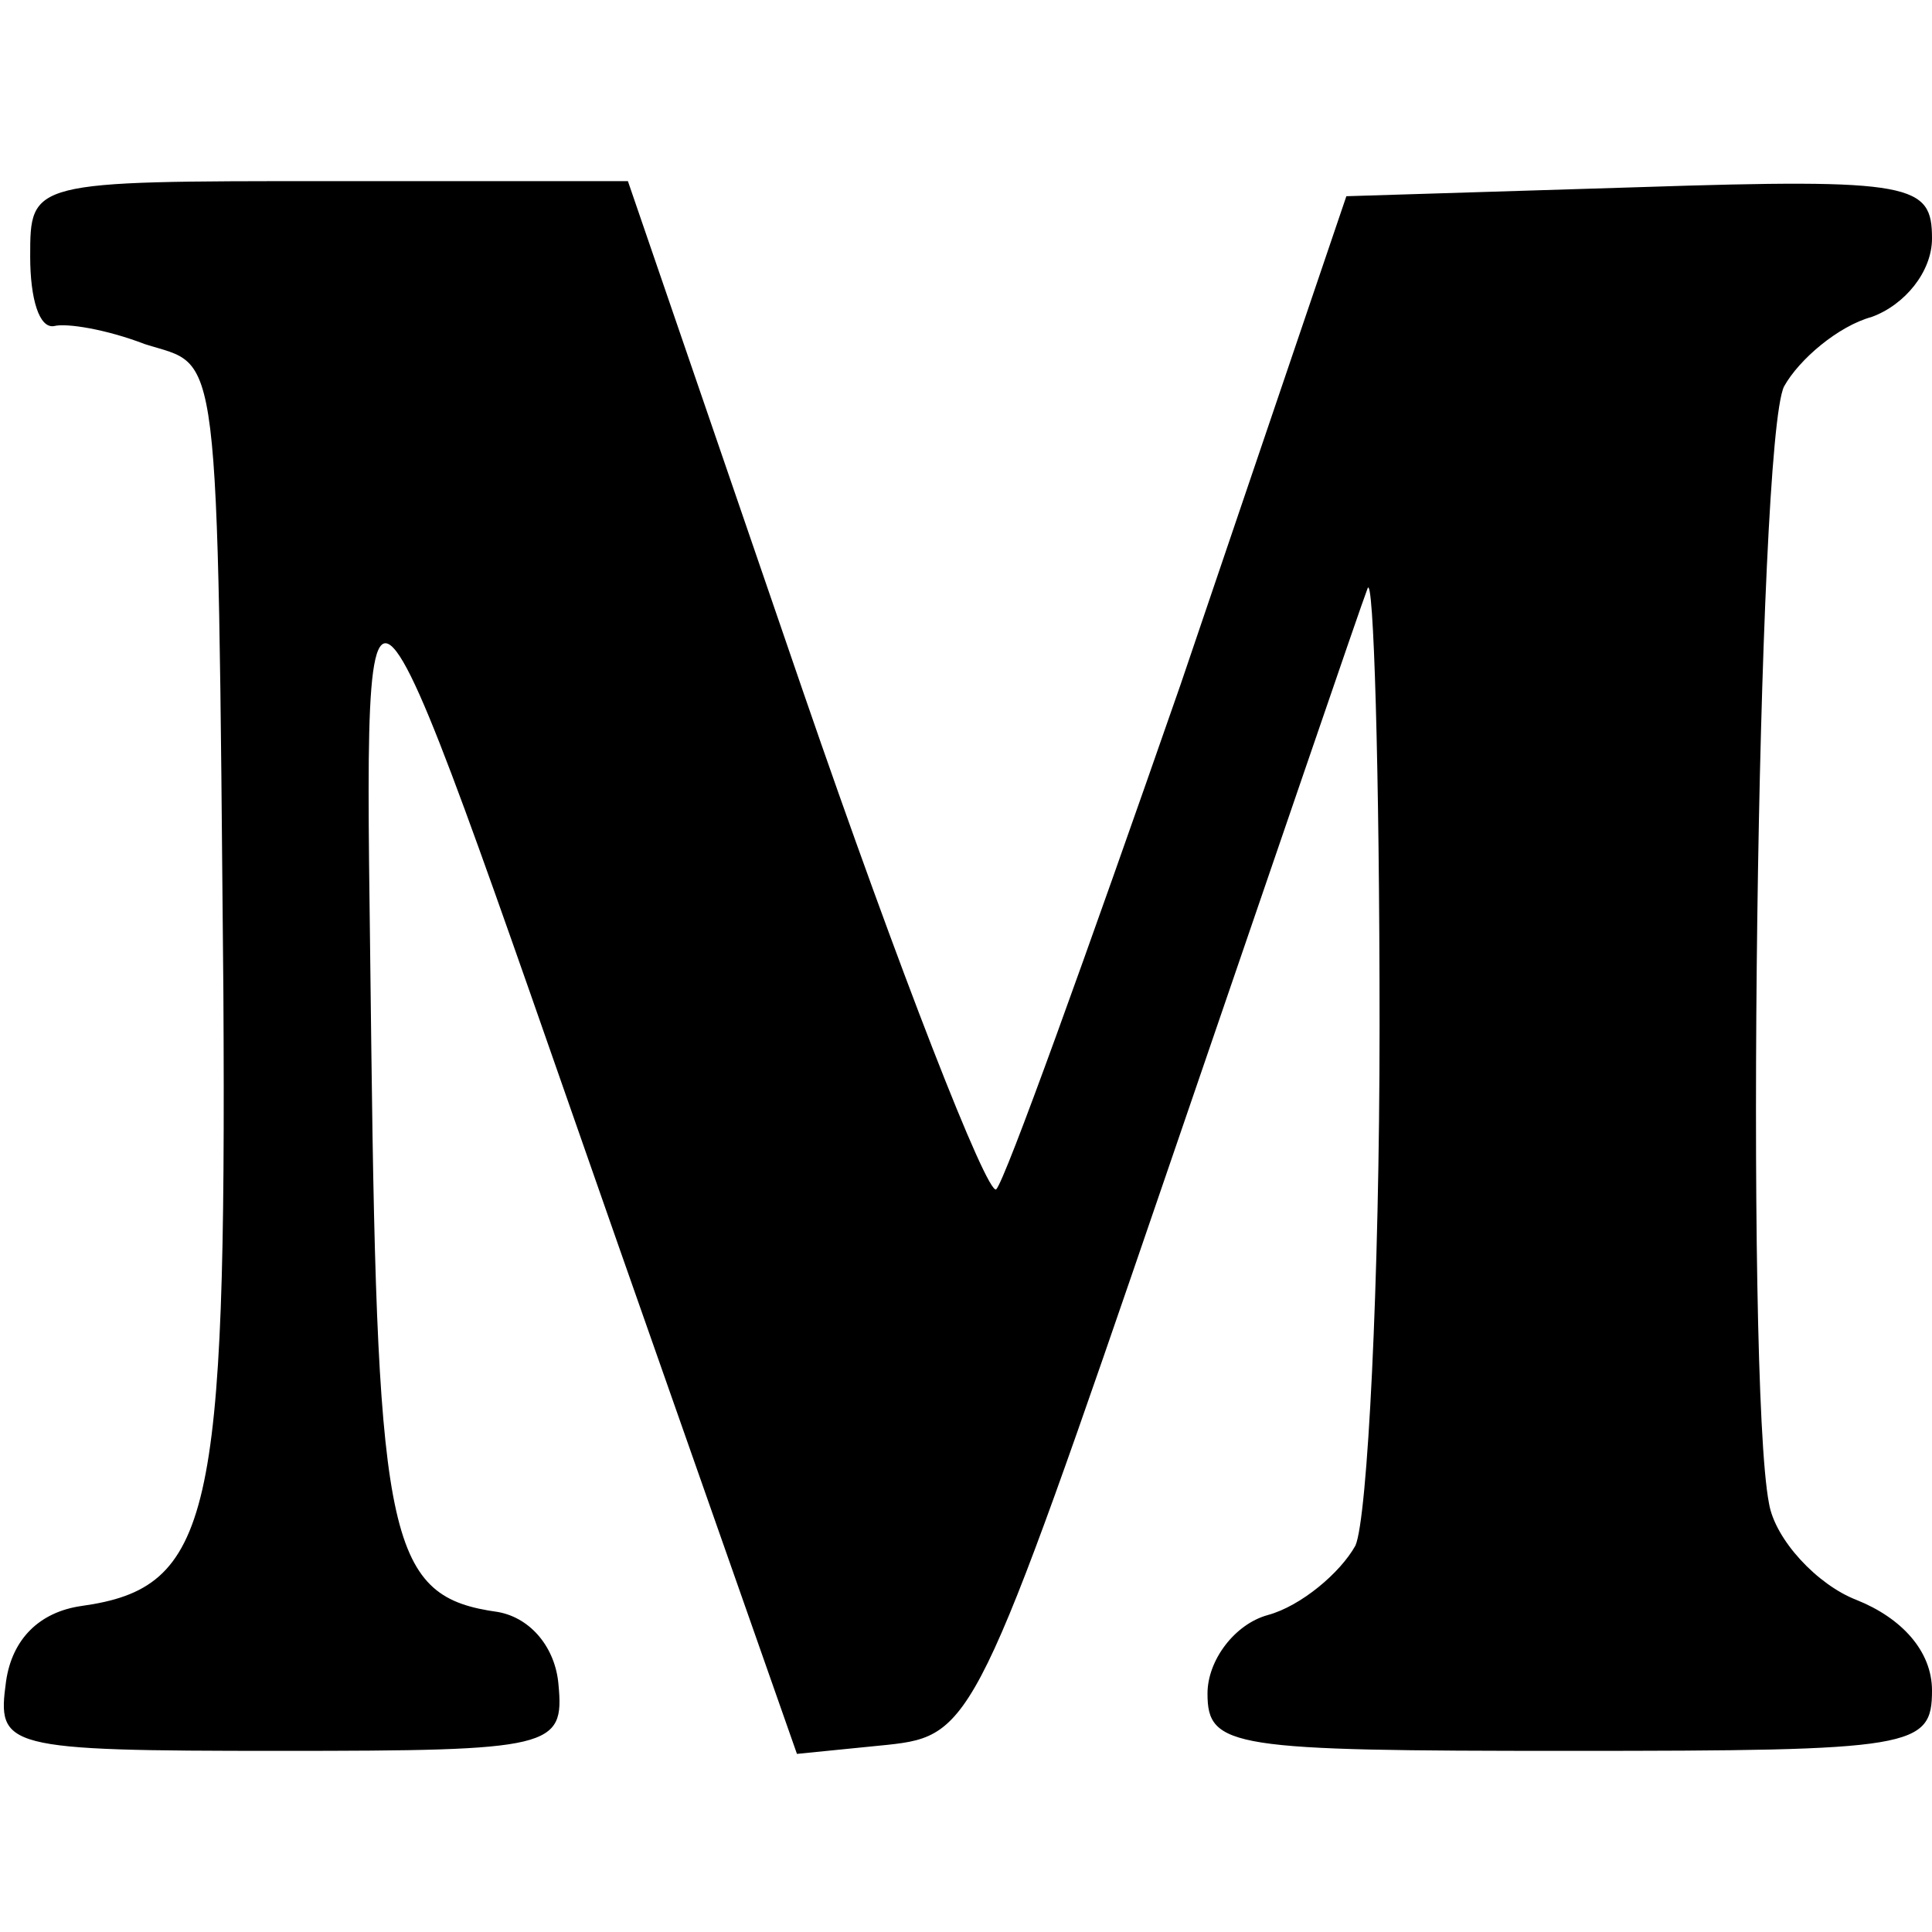
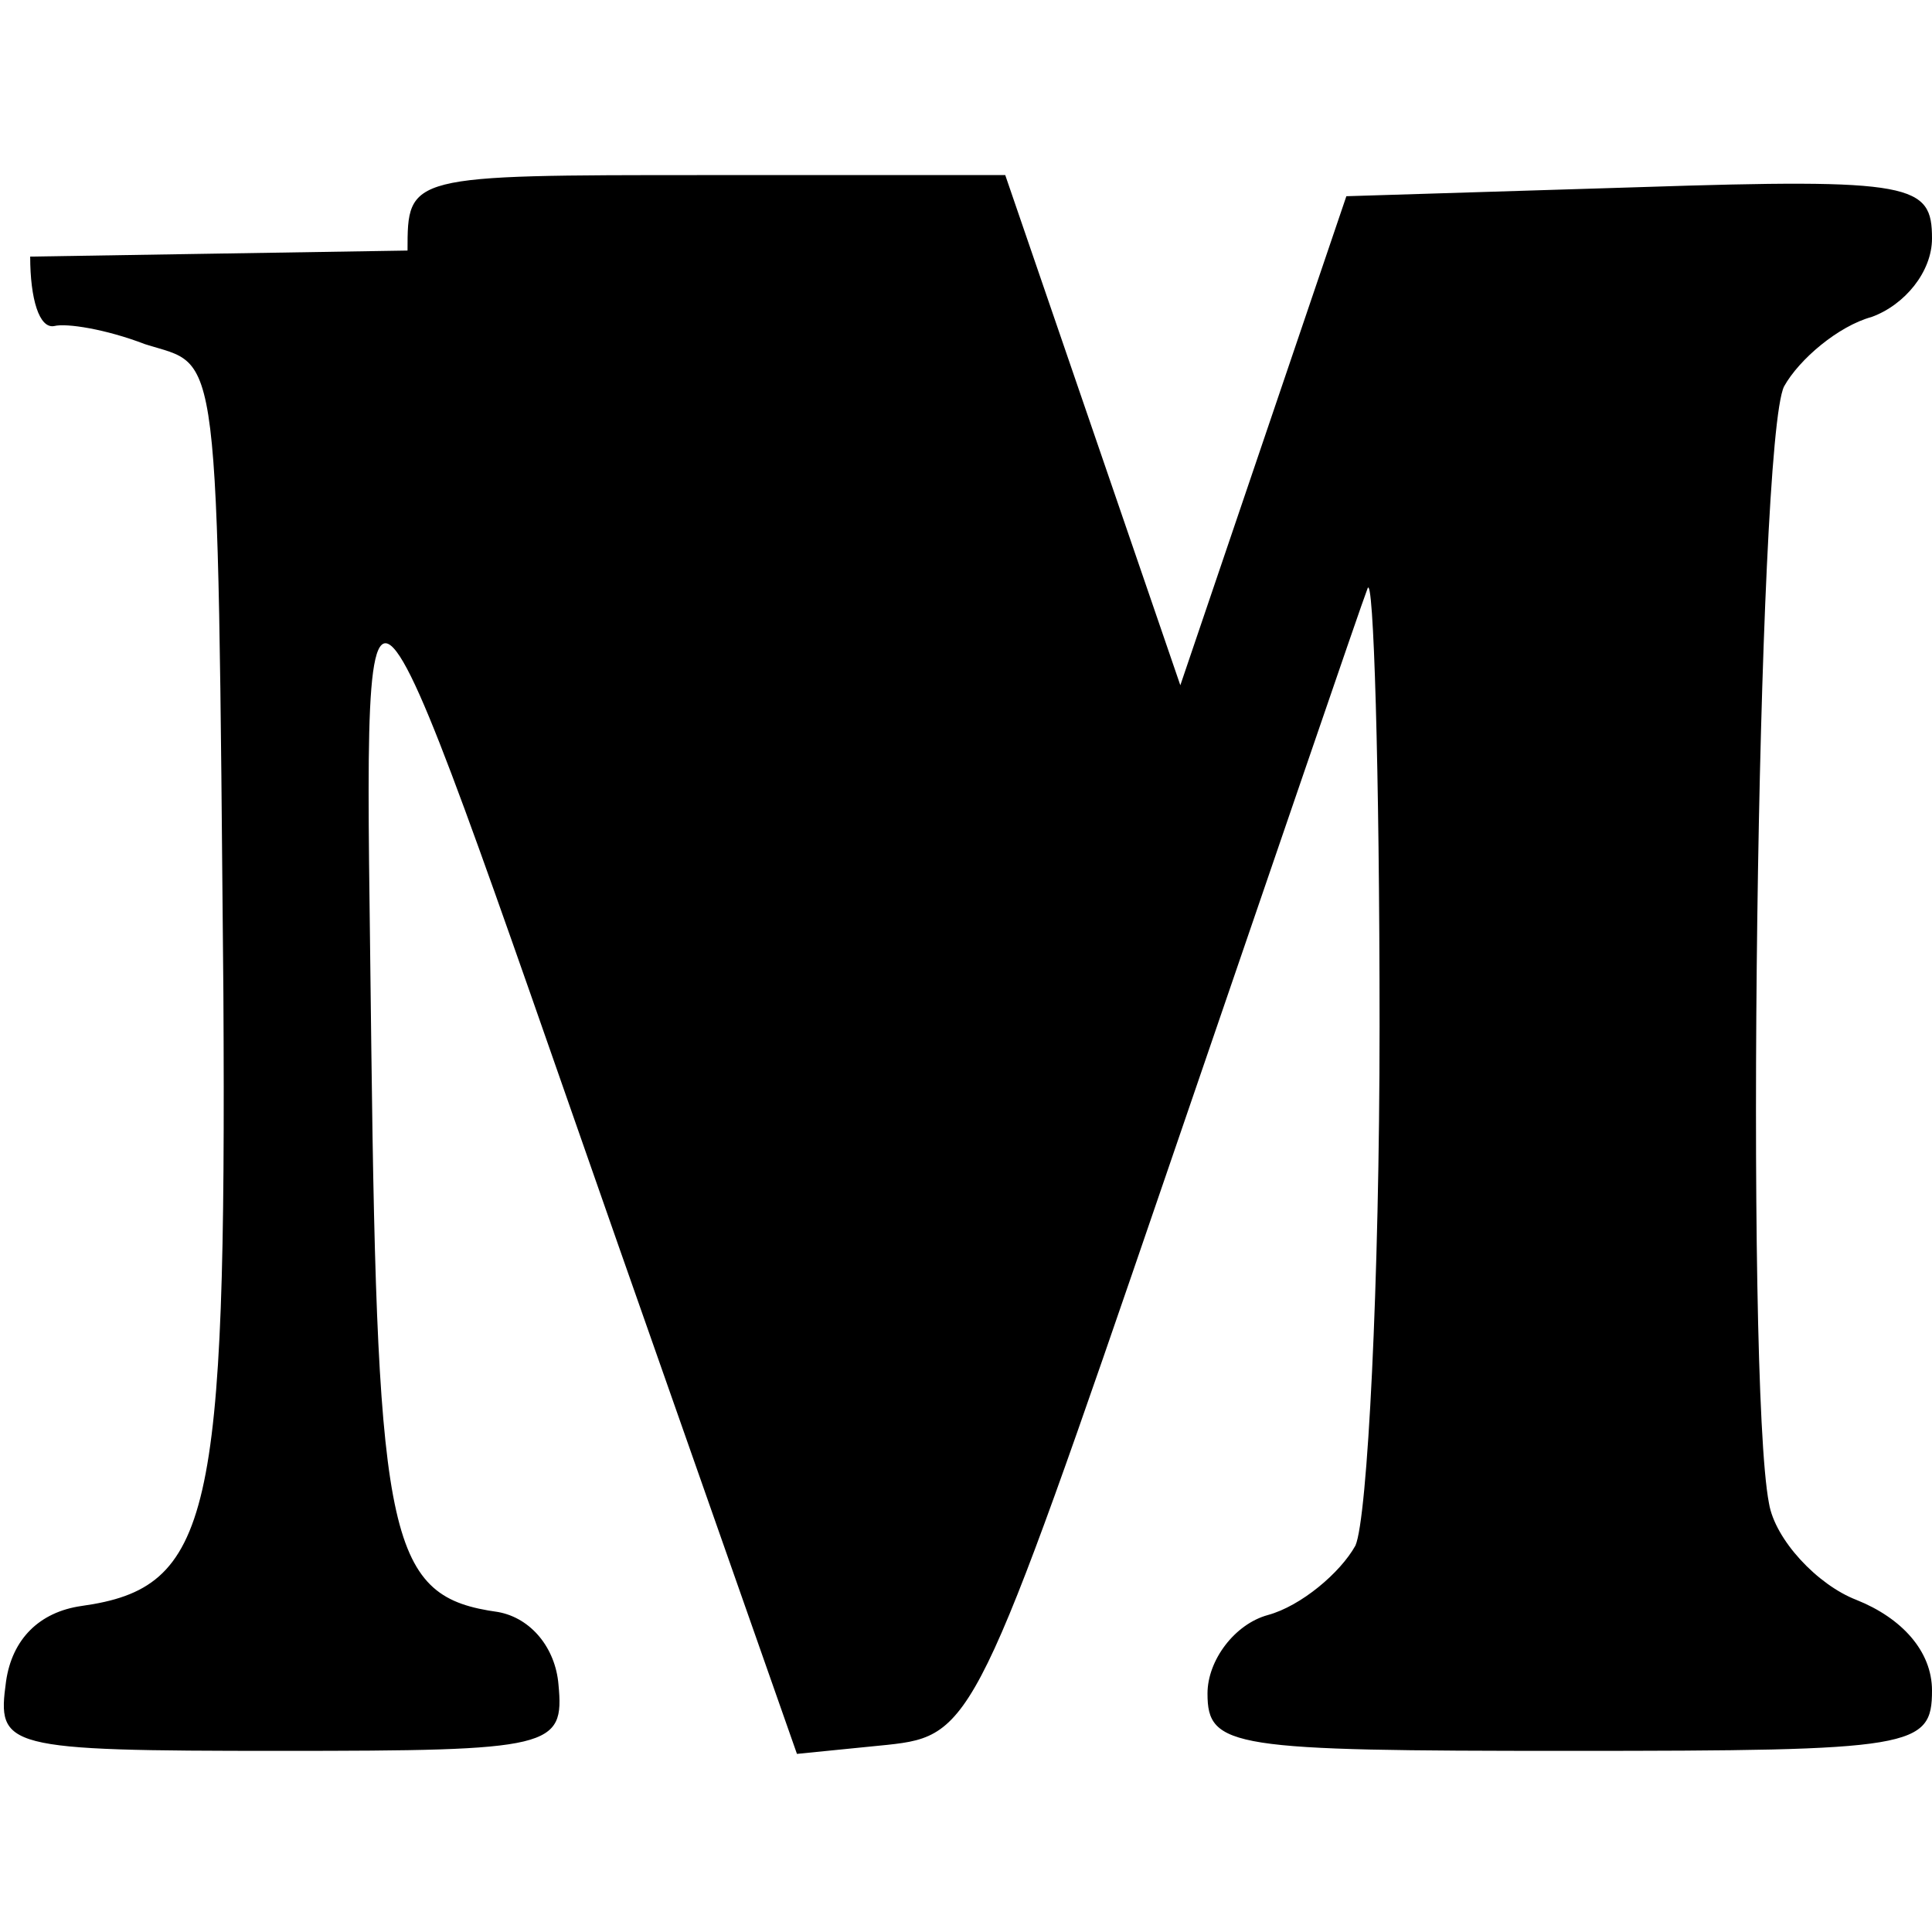
<svg xmlns="http://www.w3.org/2000/svg" version="1.0" width="64pt" height="64pt" viewBox="0 0 64 64" preserveAspectRatio="xMidYMid meet">
  <g transform="translate(0,64) scale(0.1,-0.1)" fill="#000000" stroke="none">
-     <path d="M10 555 c0 -14 3 -24 8 -23 4 1 17 -1 30 -6 25 -8 24 5 26 -215 1 -174 -4 -197 -47 -203 -14 -2 -23 -11 -25 -25 -3 -22 -1 -23 91 -23 90 0 94 1 92 22 -1 12 -9 22 -20 24 -36 5 -40 22 -42 187 -2 186 -8 191 82 -66 l59 -168 30 3 c28 3 30 7 92 188 35 102 65 190 67 195 2 6 4 -60 4 -145 0 -85 -4 -163 -8 -172 -5 -9 -18 -20 -29 -23 -11 -3 -20 -15 -20 -26 0 -18 8 -19 120 -19 114 0 120 1 120 20 0 13 -10 24 -25 30 -13 5 -27 20 -29 32 -8 41 -4 352 5 370 5 9 18 20 29 23 11 4 20 15 20 26 0 18 -6 20 -97 17 l-97 -3 -55 -162 c-31 -89 -58 -164 -61 -167 -3 -2 -32 72 -64 165 l-58 169 -99 0 c-99 0 -99 0 -99 -25z" />
+     <path d="M10 555 c0 -14 3 -24 8 -23 4 1 17 -1 30 -6 25 -8 24 5 26 -215 1 -174 -4 -197 -47 -203 -14 -2 -23 -11 -25 -25 -3 -22 -1 -23 91 -23 90 0 94 1 92 22 -1 12 -9 22 -20 24 -36 5 -40 22 -42 187 -2 186 -8 191 82 -66 l59 -168 30 3 c28 3 30 7 92 188 35 102 65 190 67 195 2 6 4 -60 4 -145 0 -85 -4 -163 -8 -172 -5 -9 -18 -20 -29 -23 -11 -3 -20 -15 -20 -26 0 -18 8 -19 120 -19 114 0 120 1 120 20 0 13 -10 24 -25 30 -13 5 -27 20 -29 32 -8 41 -4 352 5 370 5 9 18 20 29 23 11 4 20 15 20 26 0 18 -6 20 -97 17 l-97 -3 -55 -162 l-58 169 -99 0 c-99 0 -99 0 -99 -25z" />
  </g>
</svg>